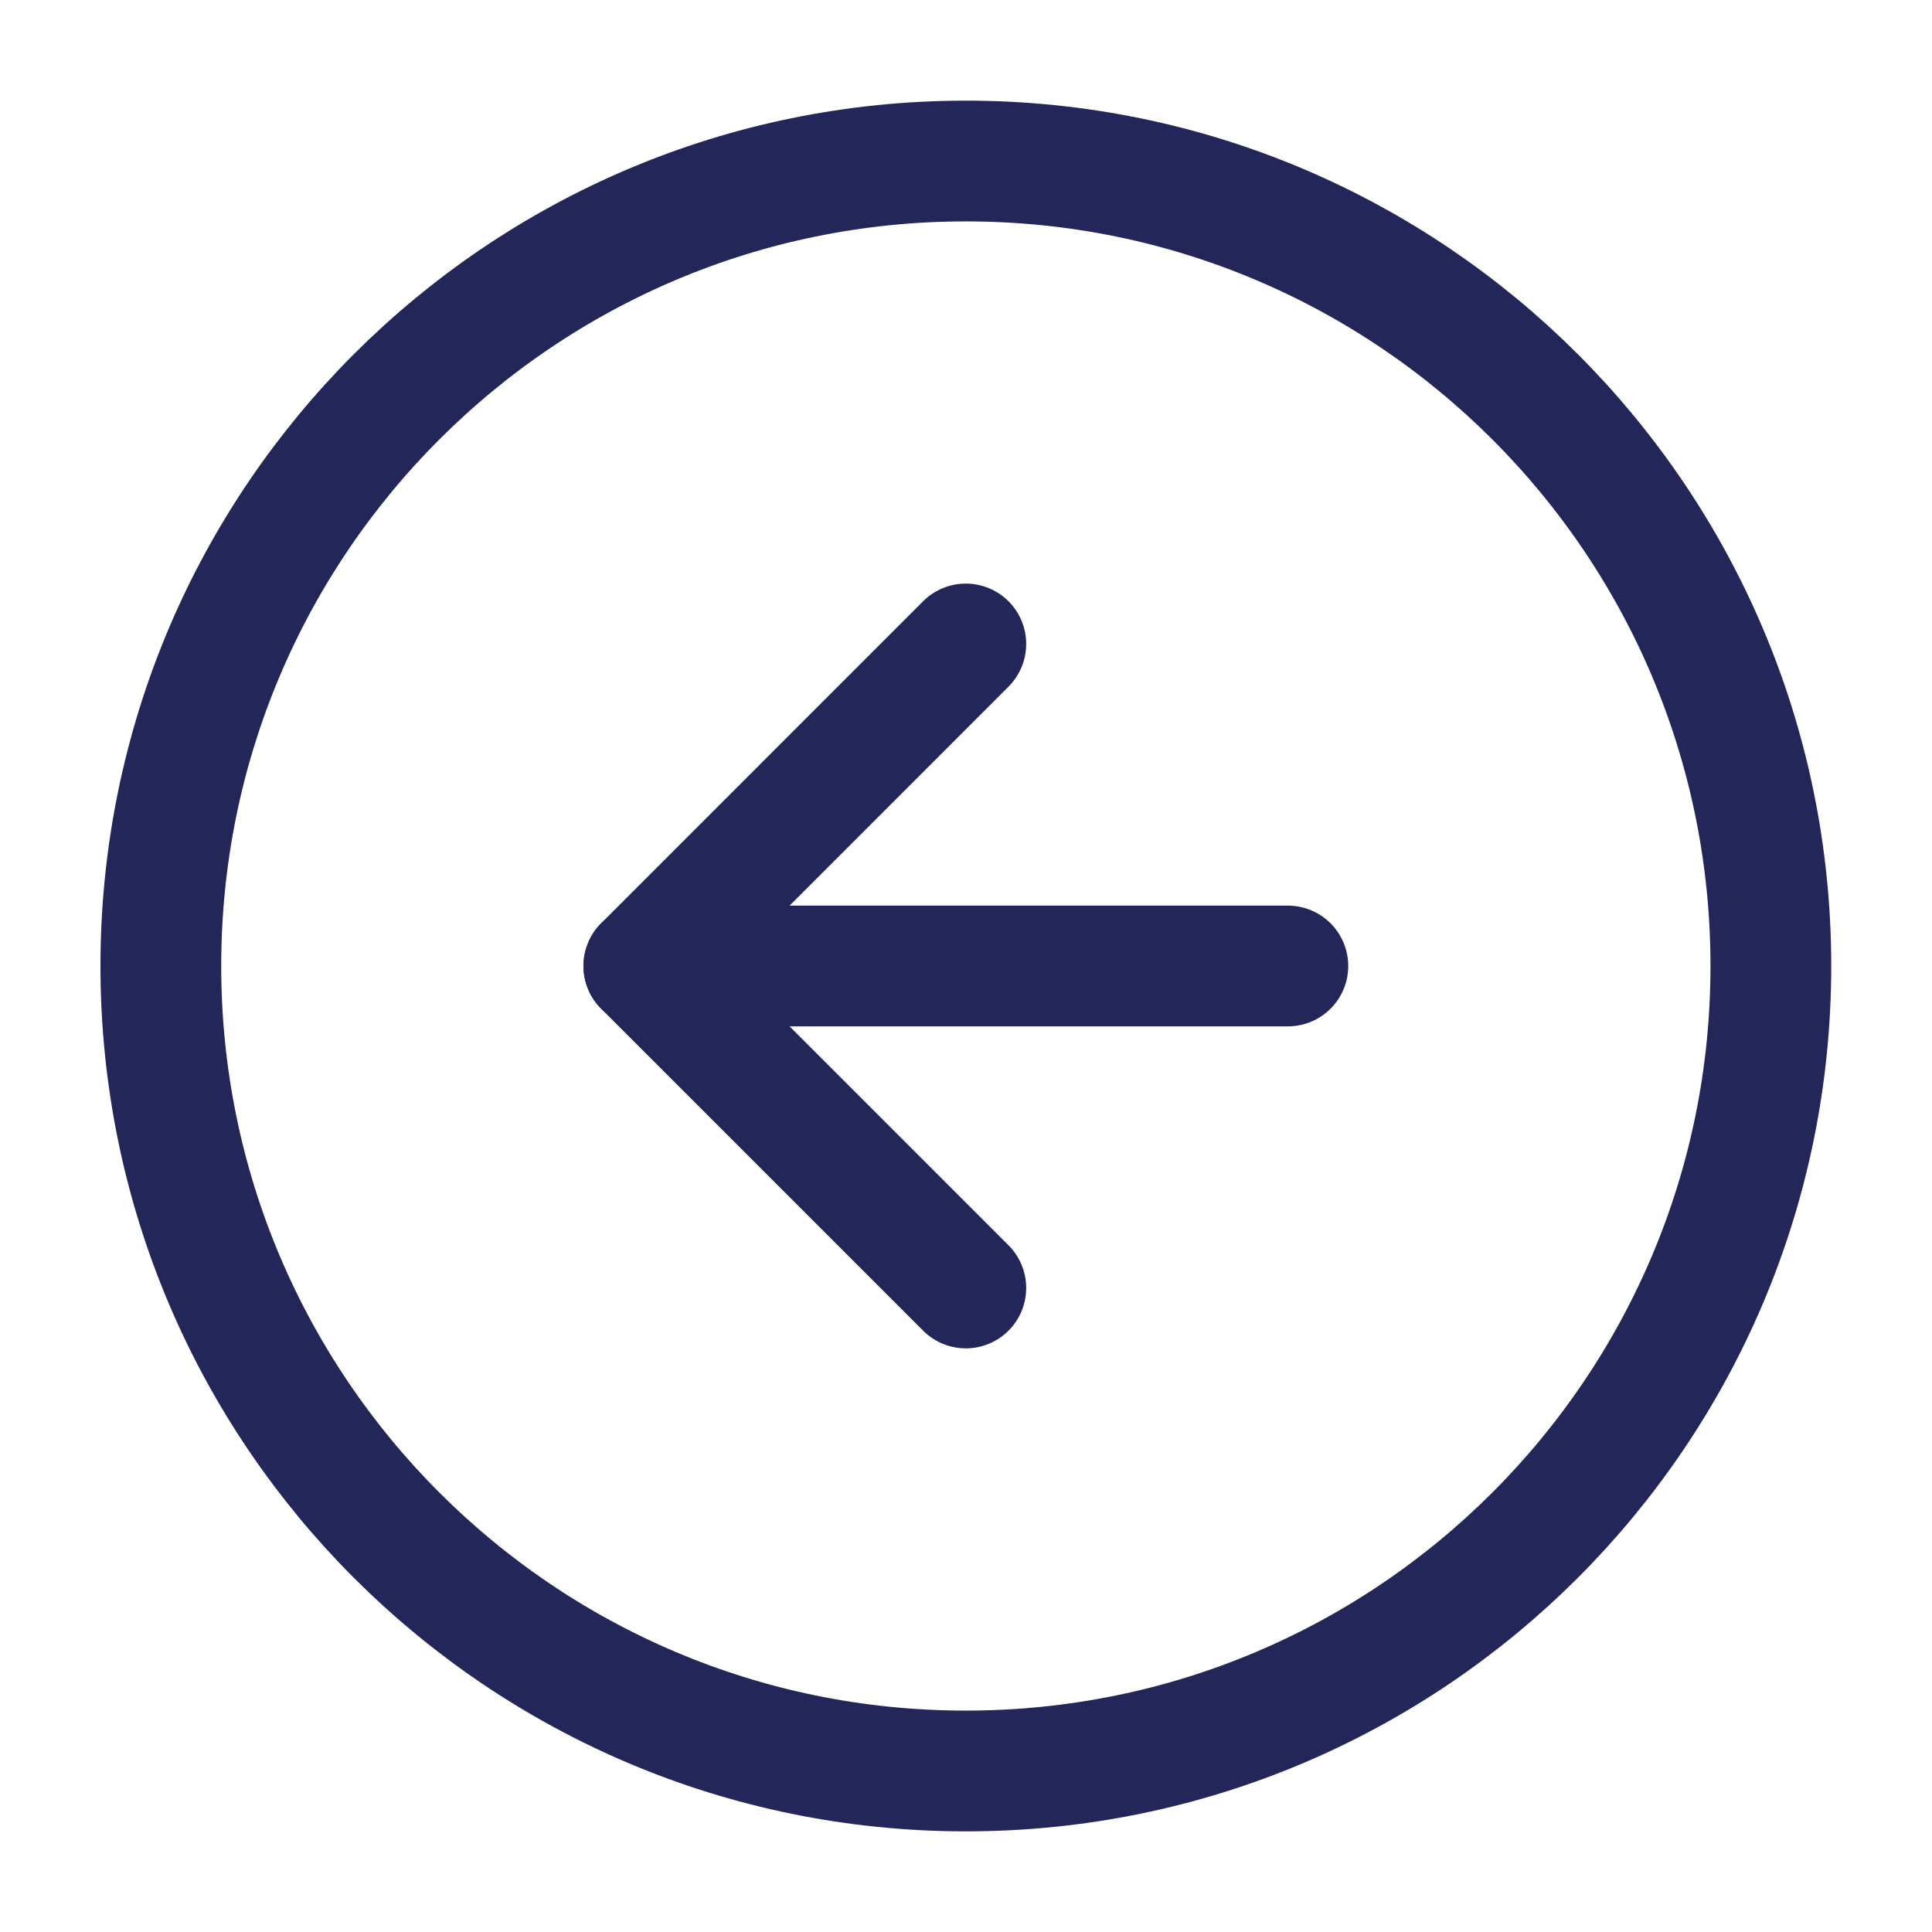
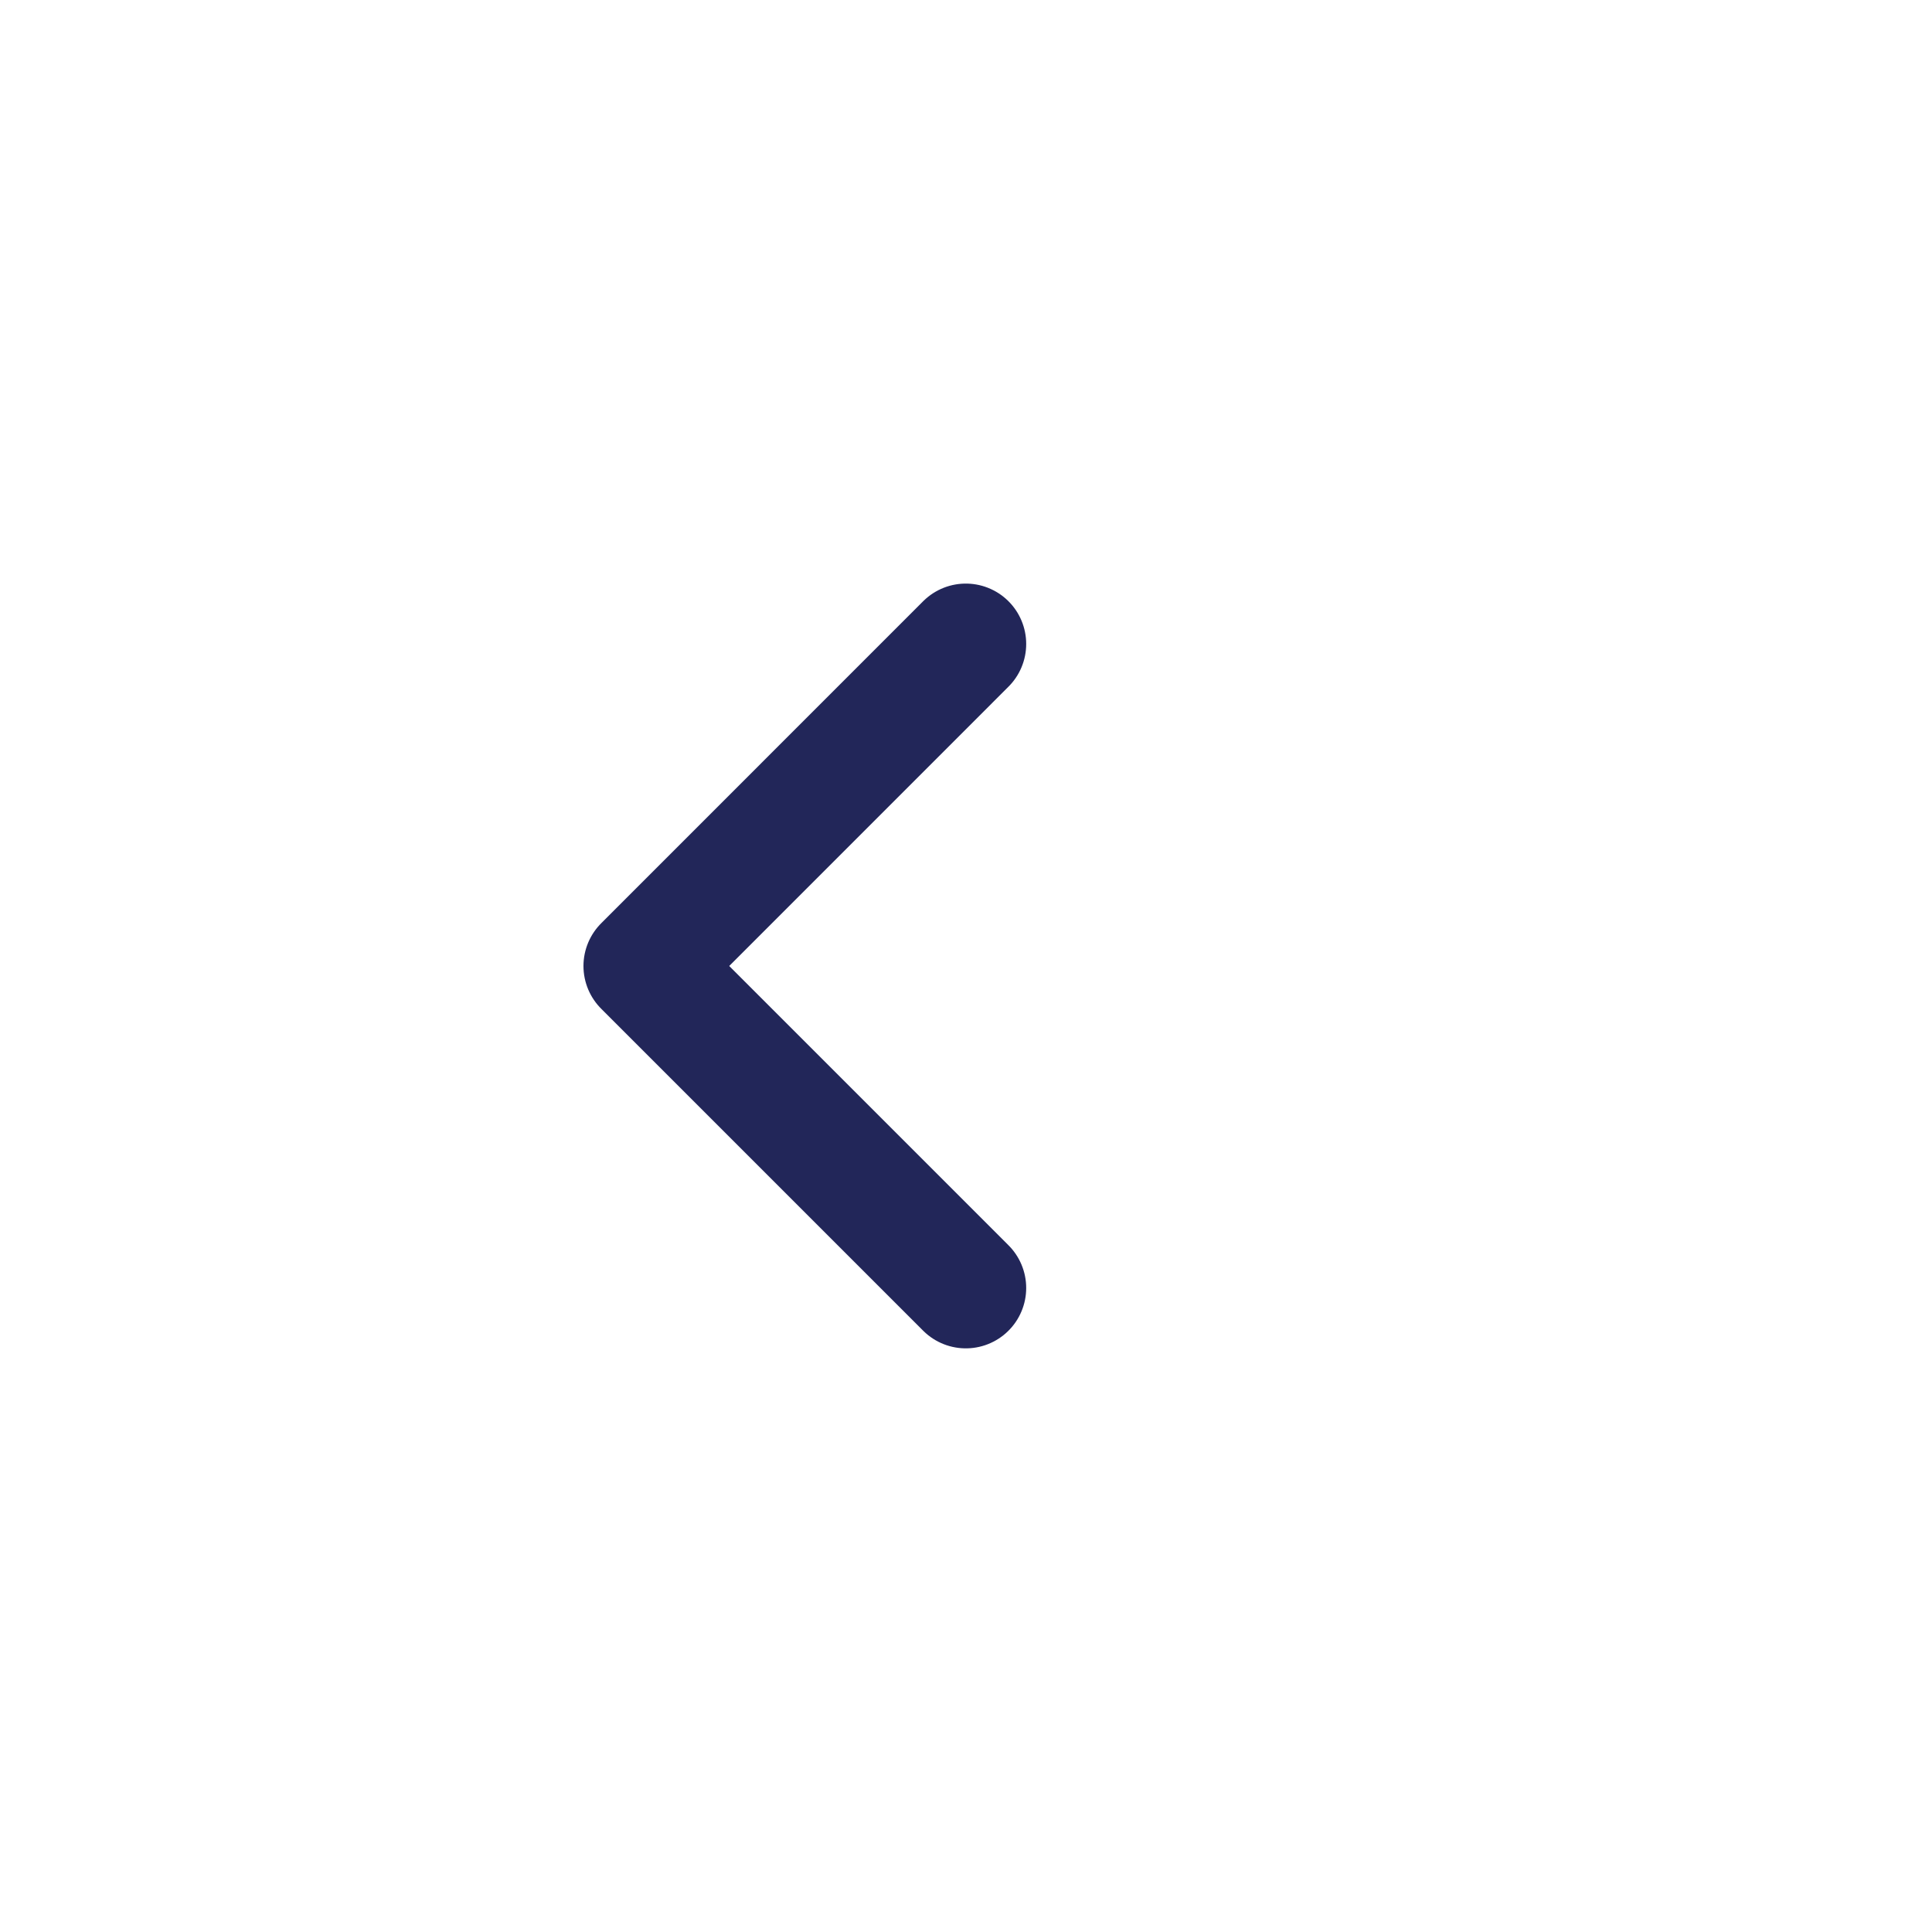
<svg xmlns="http://www.w3.org/2000/svg" width="32" height="32" viewBox="0 0 32 32" fill="none">
-   <path d="M15.997 29.333C23.361 29.333 29.331 23.364 29.331 16C29.331 8.636 23.361 2.667 15.997 2.667C8.634 2.667 2.664 8.636 2.664 16C2.664 23.364 8.634 29.333 15.997 29.333Z" stroke="#222659" stroke-width="2" stroke-linecap="round" stroke-linejoin="round" />
  <path d="M15.997 10.666L10.664 16L15.997 21.333" stroke="#222659" stroke-width="2" stroke-linecap="round" stroke-linejoin="round" />
-   <path d="M21.331 16H10.664" stroke="#222659" stroke-width="2" stroke-linecap="round" stroke-linejoin="round" />
</svg>